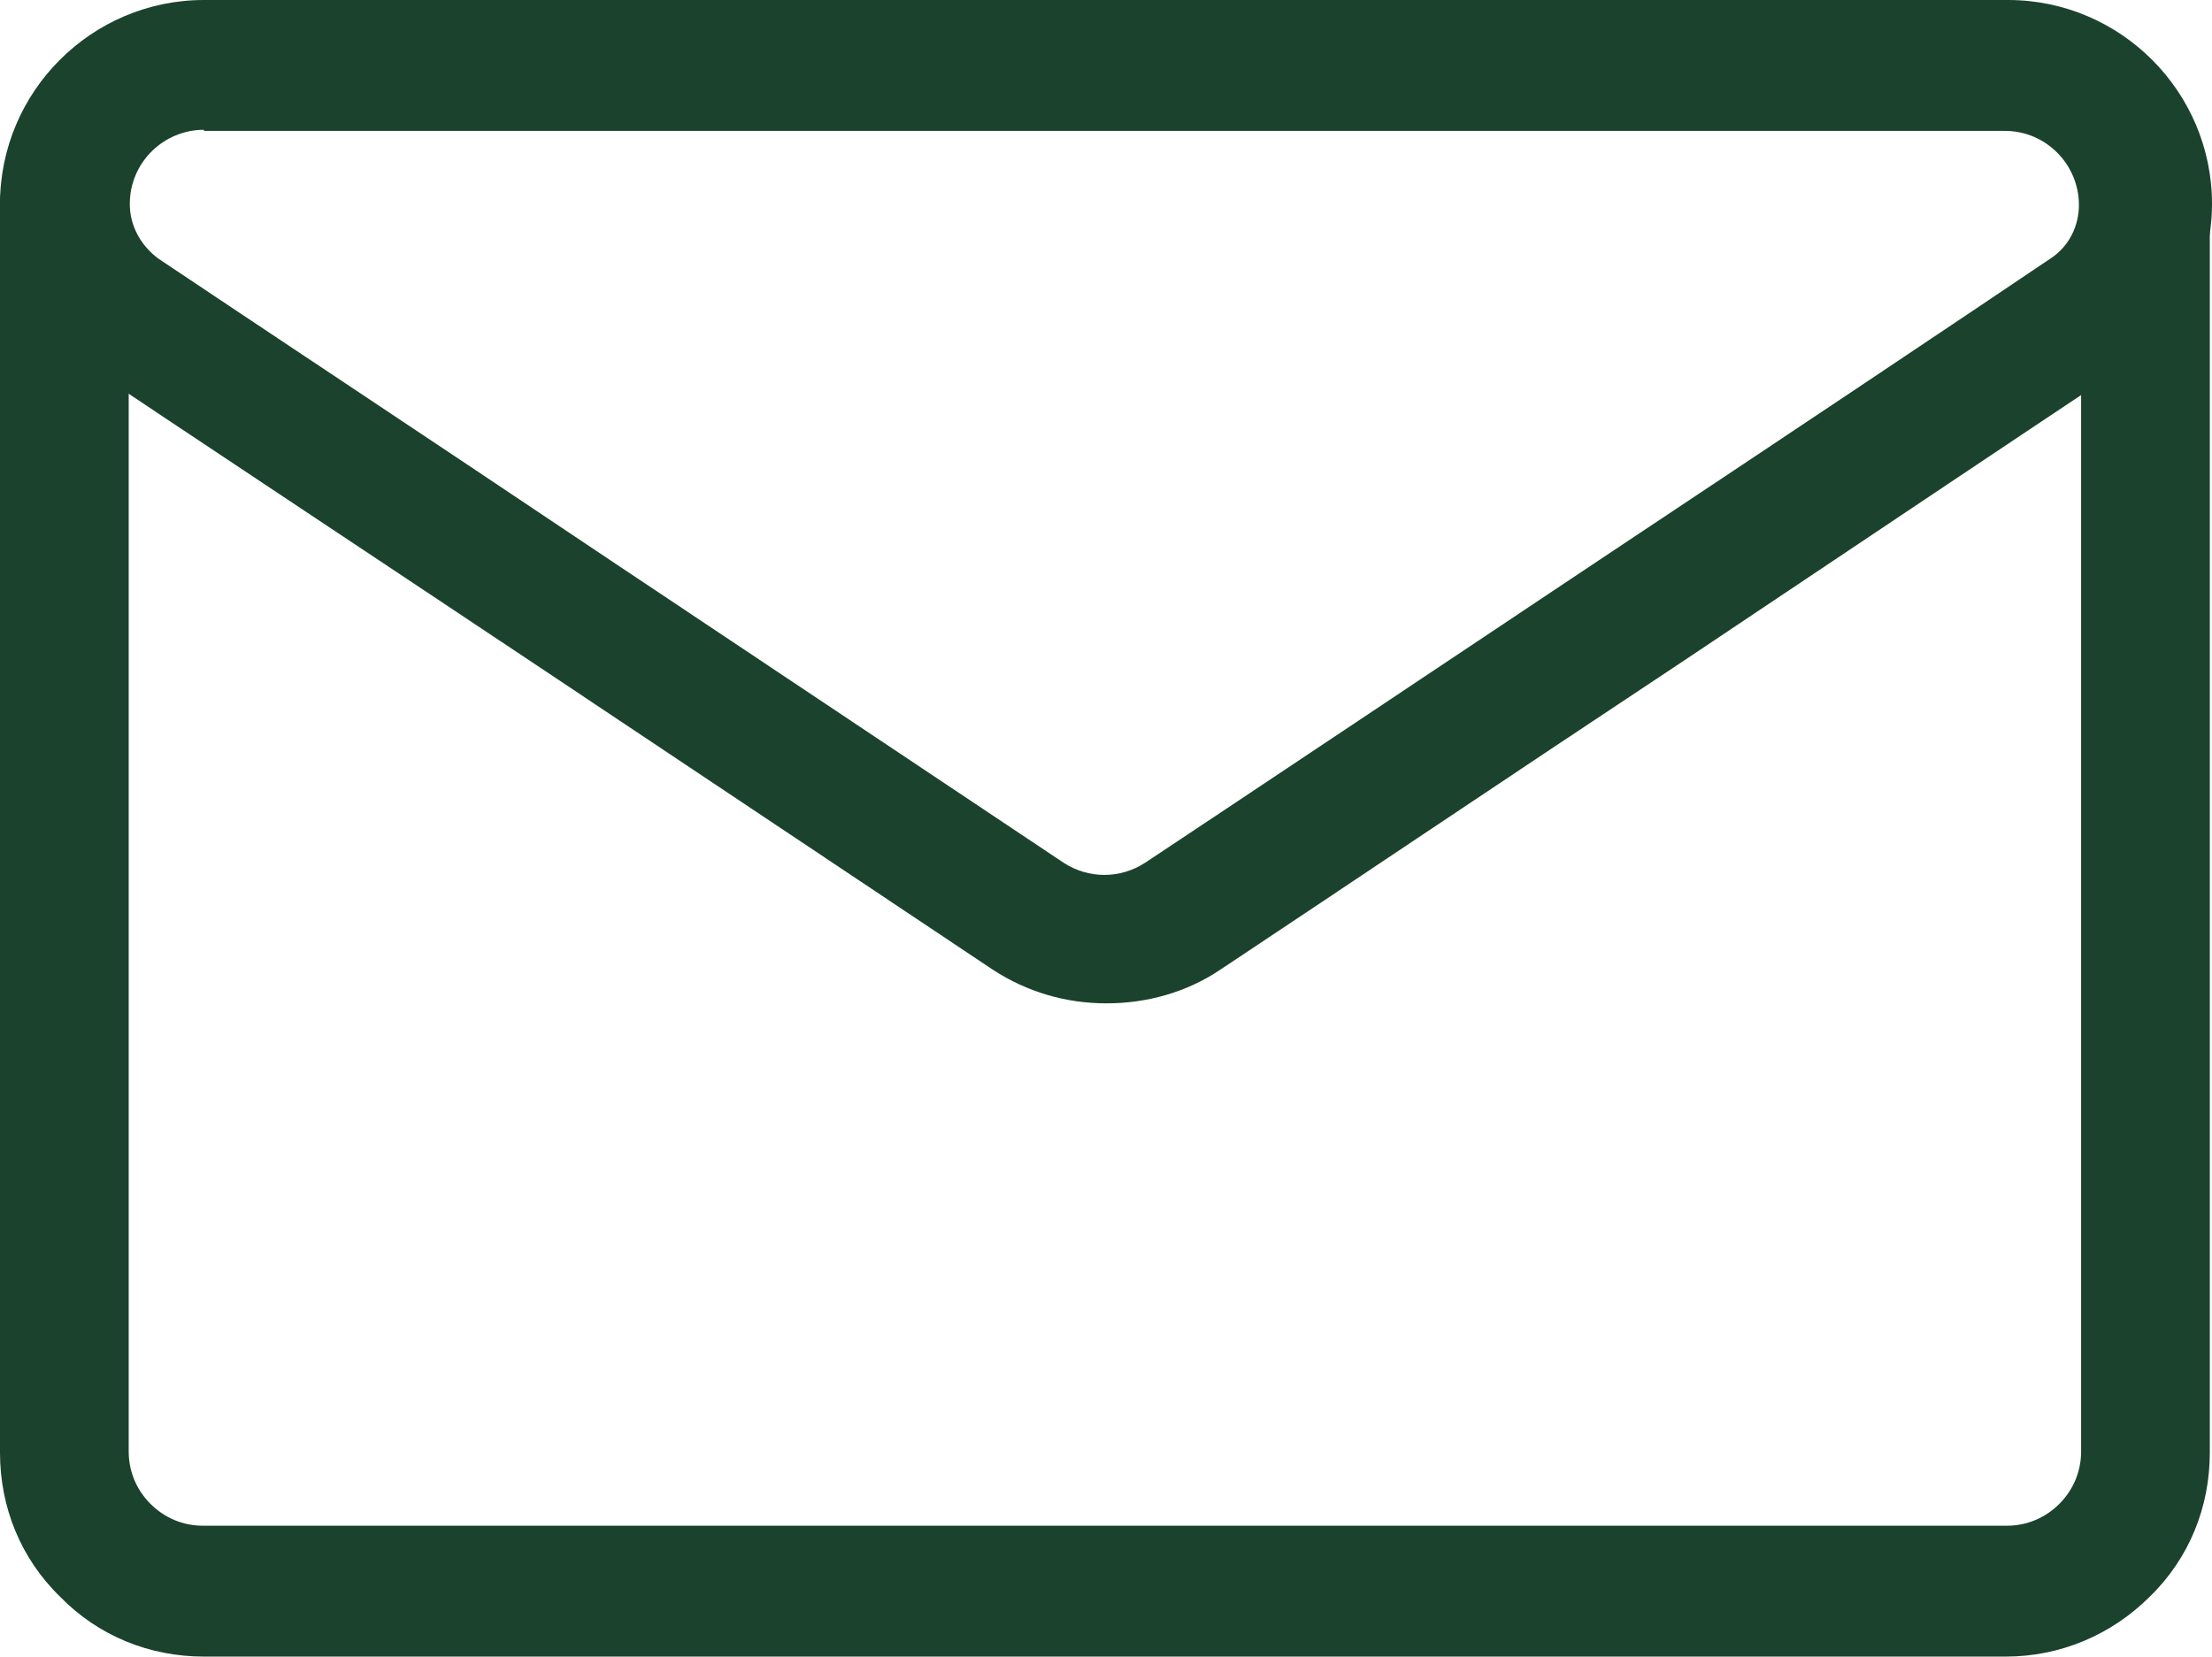
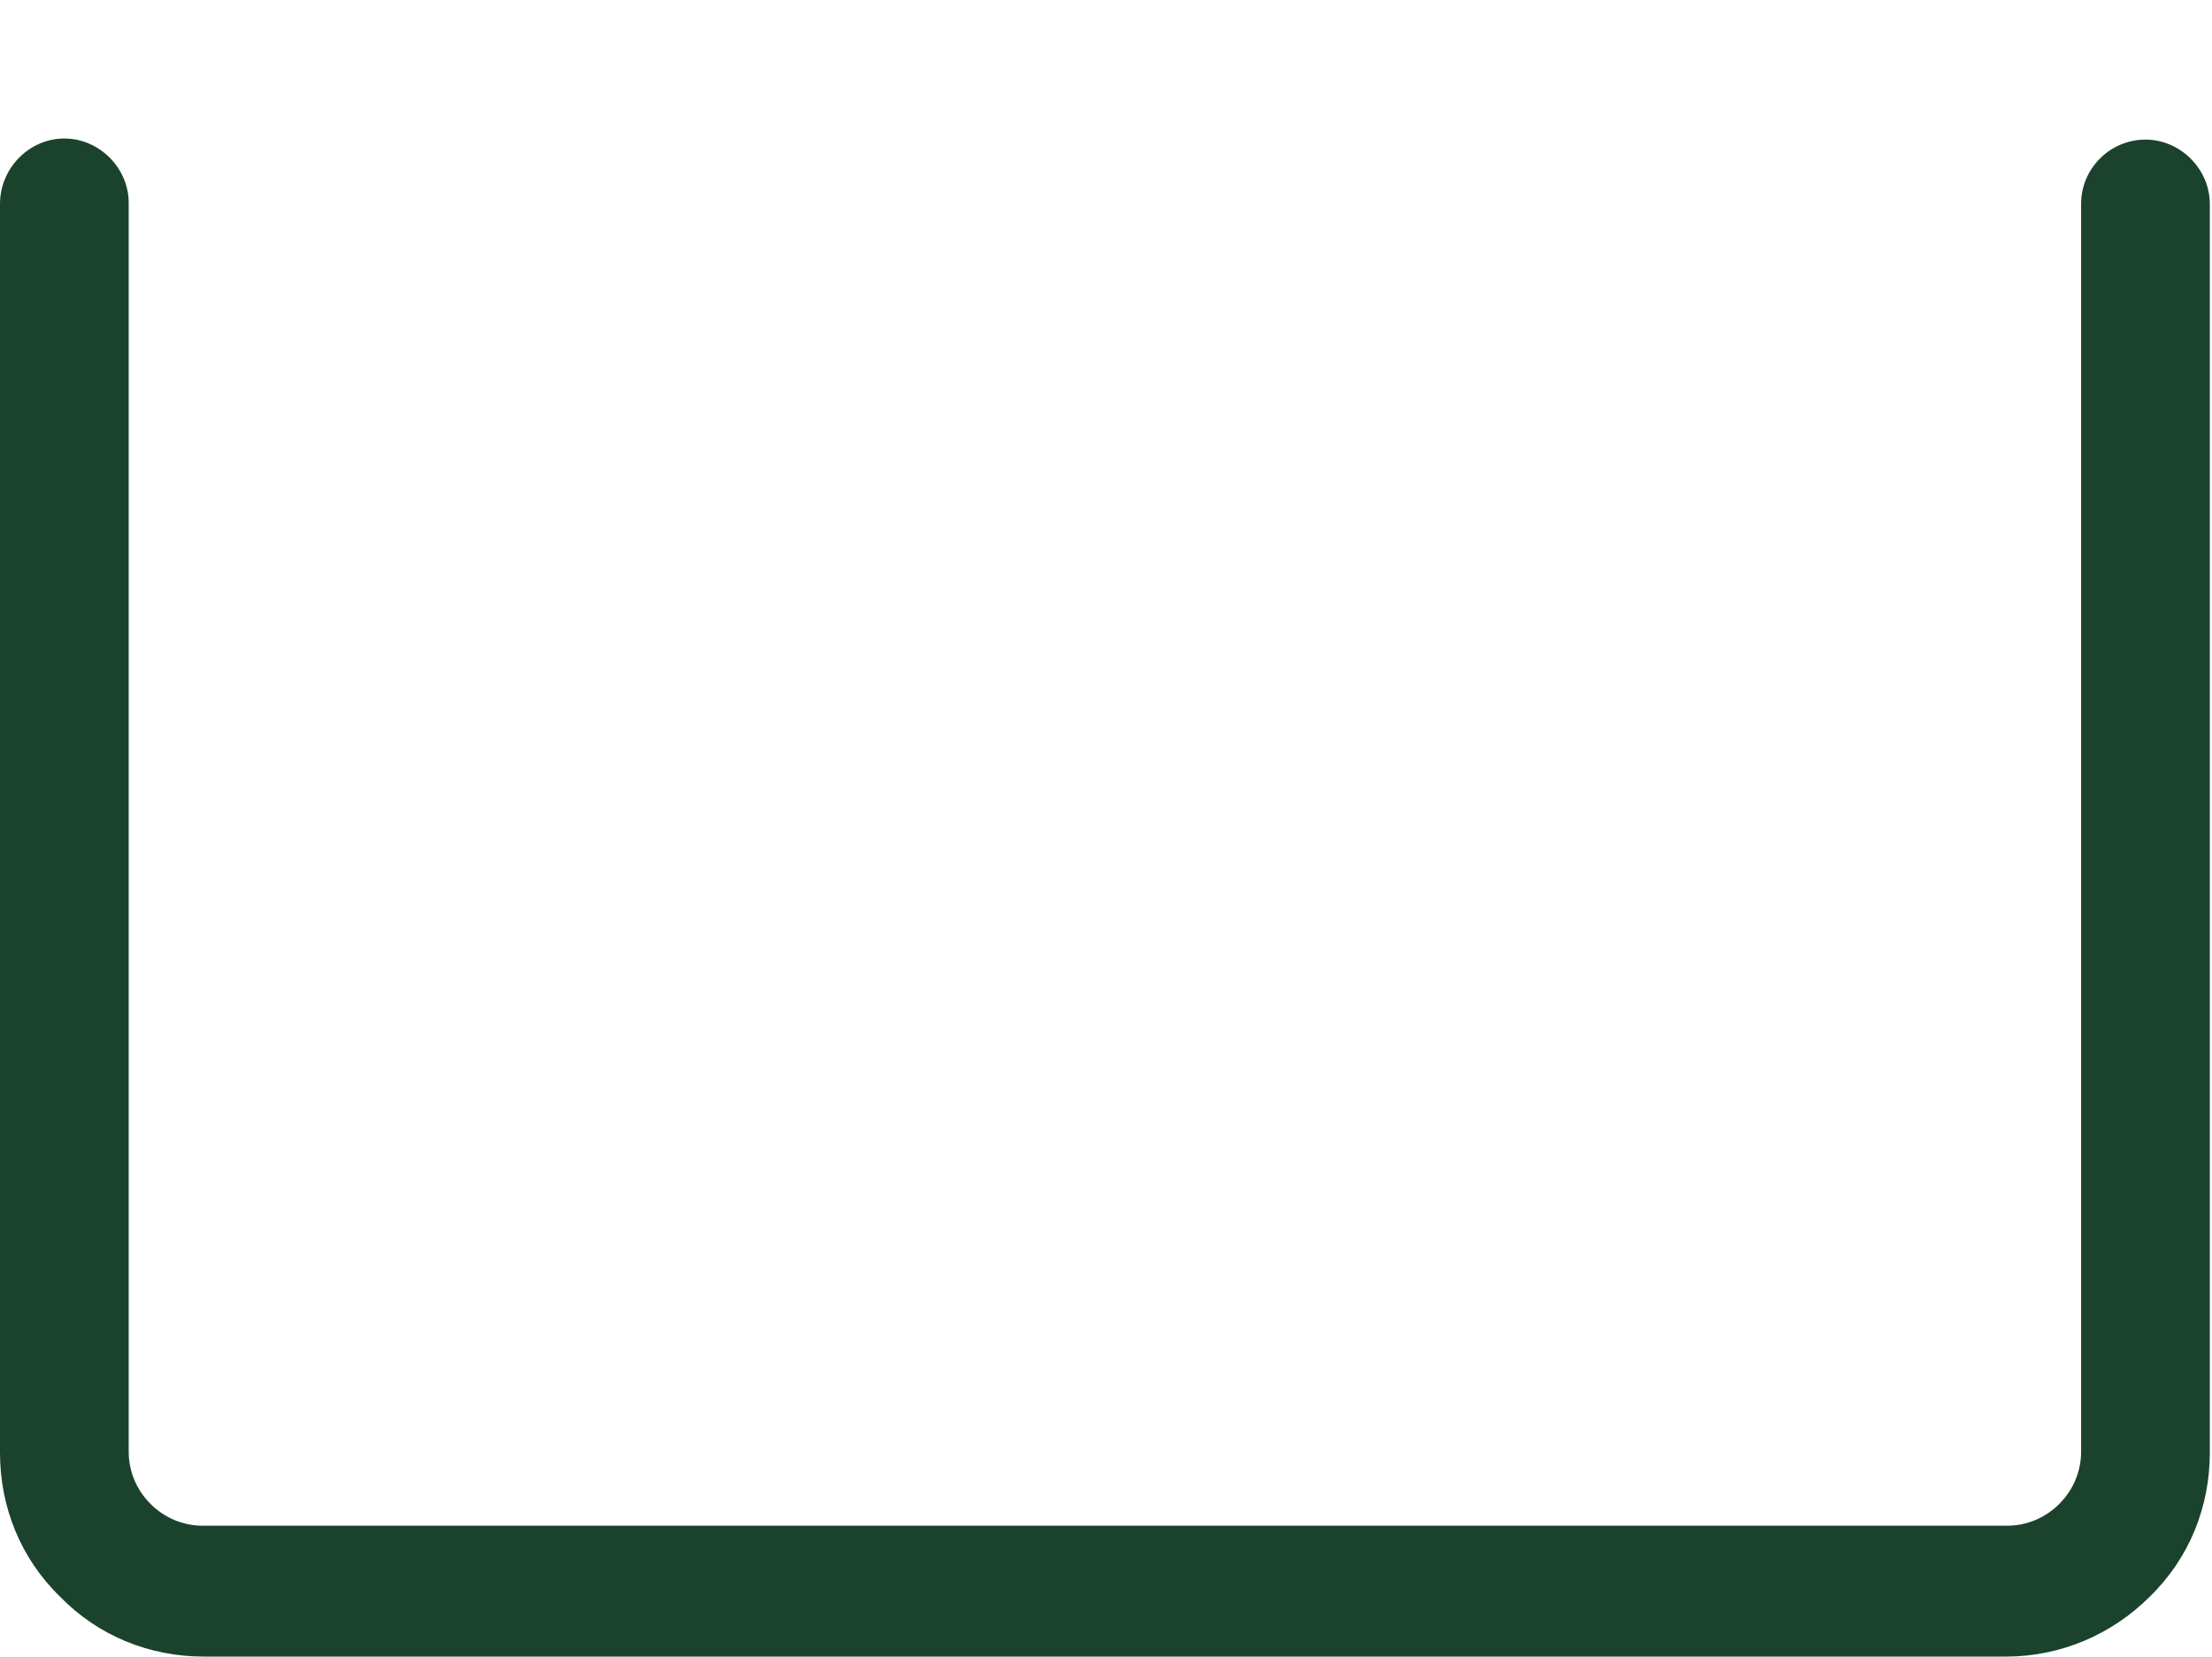
<svg xmlns="http://www.w3.org/2000/svg" id="_圖層_2" data-name="圖層 2" viewBox="0 0 20.28 15.19">
  <g id="_圖層_1-2" data-name="圖層 1">
    <g id="g457">
      <g>
        <g id="g463">
-           <path d="m10.14,9.2c-.36,0-.72-.1-1.04-.31-.9-.6-2.53-1.69-4.15-2.77C3.27,5,1.61,3.9.79,3.35h0c-.5-.33-.79-.89-.79-1.48C0,.84.84,0,1.87,0h16.54c1.03,0,1.87.84,1.87,1.87,0,.6-.3,1.15-.79,1.48-.8.53-2.41,1.61-4.04,2.7-1.66,1.1-3.34,2.23-4.26,2.84-.31.21-.68.31-1.04.31ZM1.87,1.19c-.37,0-.68.3-.68.68,0,.2.1.38.26.5,0,0,0,0,0,0,.82.55,2.48,1.65,4.15,2.77,1.62,1.08,3.25,2.17,4.15,2.77.23.15.52.15.75,0,.92-.61,2.61-1.74,4.26-2.84,1.64-1.09,3.24-2.16,4.04-2.7.17-.11.26-.3.26-.49,0-.37-.3-.68-.68-.68H1.87Z" style="fill: #1b422d;" />
-         </g>
+           </g>
        <g id="g467">
          <path d="m18.41,15.19H1.87c-.5,0-.97-.19-1.32-.55C.19,14.29,0,13.82,0,13.32V1.87C0,1.54.27,1.27.59,1.27s.59.27.59.59v11.45c0,.18.07.35.2.48.13.13.3.2.48.2h16.54c.18,0,.35-.07.48-.2.13-.13.2-.3.2-.48V1.87c0-.33.27-.59.59-.59s.59.27.59.59v11.45c0,.5-.19.97-.55,1.32-.35.35-.82.55-1.32.55Z" style="fill: #1b422d;" />
        </g>
      </g>
    </g>
  </g>
</svg>